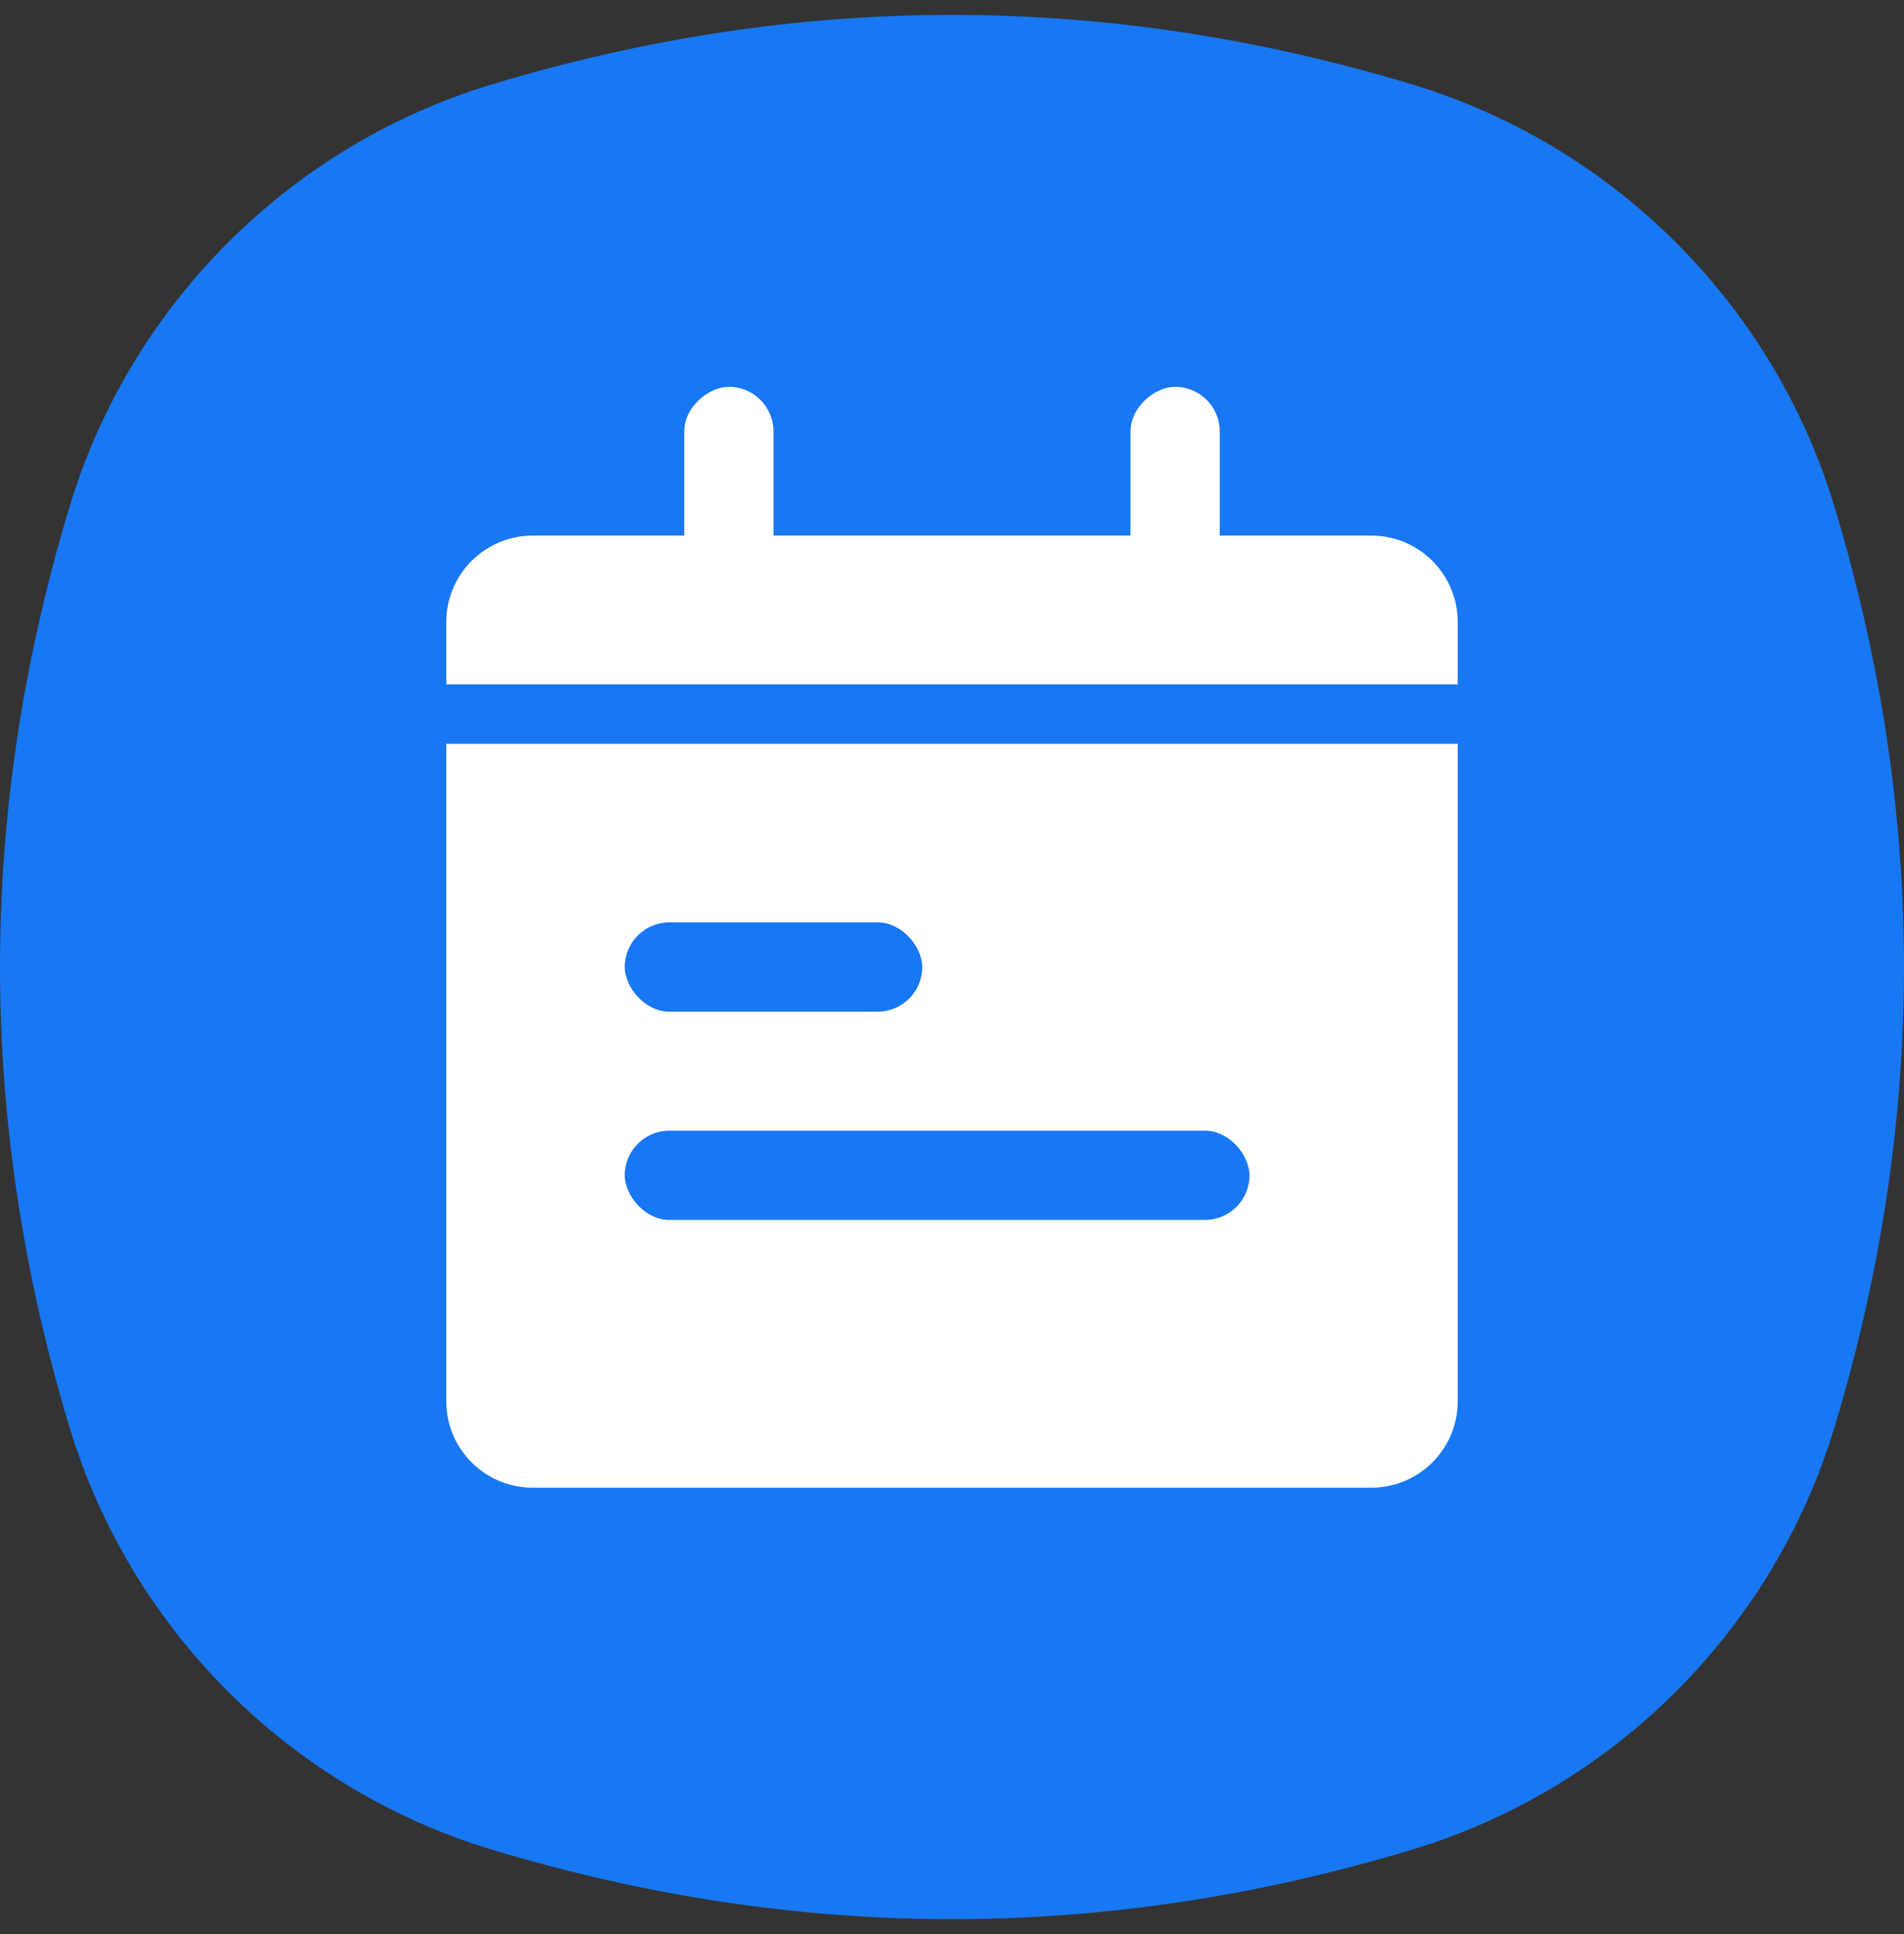
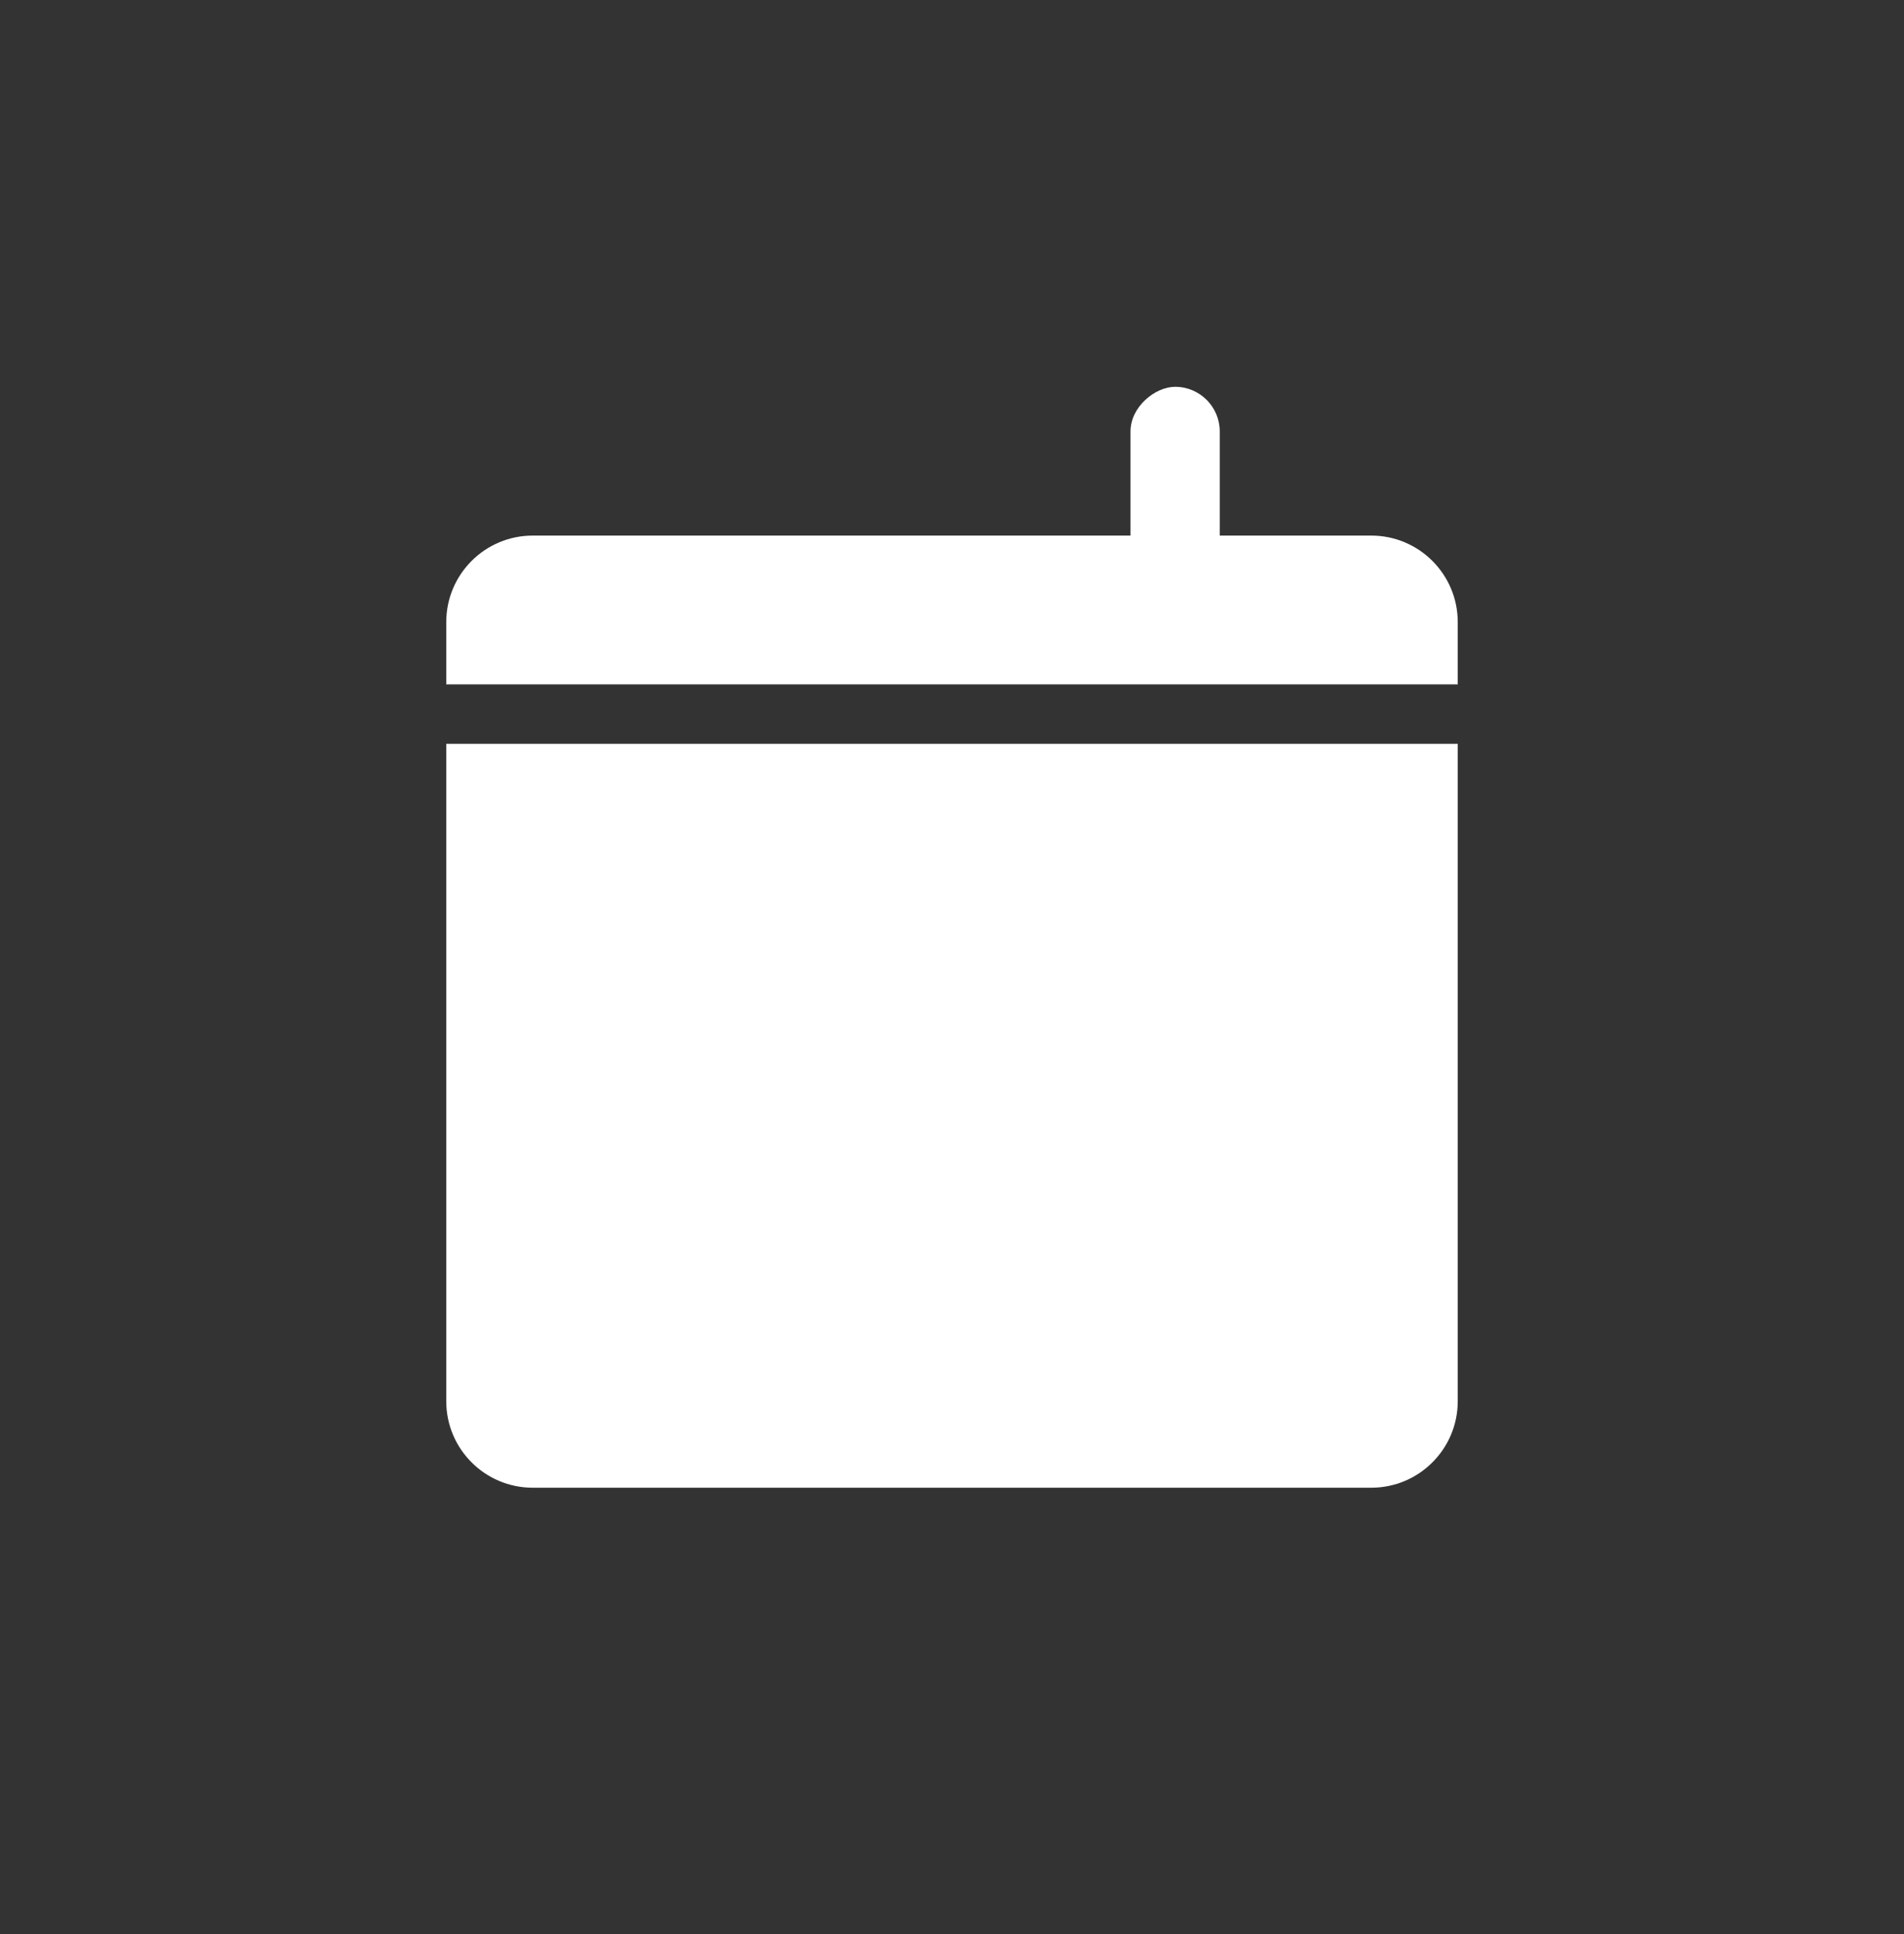
<svg xmlns="http://www.w3.org/2000/svg" width="64" height="65" viewBox="0 0 64 65" fill="none">
  <rect x="0" y="0" width="64" height="65" fill="#333333" stroke="none" />
-   <path fill-rule="evenodd" clip-rule="evenodd" d="M2.335 17.037C4.387 10.243 9.743 4.887 16.537 2.835C26.846 -0.278 37.154 -0.278 47.463 2.835C54.257 4.887 59.613 10.243 61.665 17.037C64.778 27.346 64.778 37.654 61.665 47.963C59.613 54.757 54.257 60.113 47.463 62.165C37.154 65.278 26.846 65.278 16.537 62.165C9.743 60.113 4.387 54.757 2.335 47.963C-0.778 37.654 -0.778 27.346 2.335 17.037Z" fill="#1877F2" />
  <path d="M15 20.909C15 19.302 16.302 18 17.909 18H46.091C47.698 18 49 19.302 49 20.909V23H15V20.909Z" fill="white" />
  <path d="M15 25H49V47.091C49 48.698 47.698 50 46.091 50H17.909C16.302 50 15 48.698 15 47.091V25Z" fill="white" />
-   <rect x="26" y="13" width="8" height="3" rx="1.5" transform="rotate(90 26 13)" fill="white" />
-   <rect x="31" y="34" width="10" height="3" rx="1.5" transform="rotate(-180 31 34)" fill="#1877F2" />
-   <rect x="42" y="41" width="21" height="3" rx="1.5" transform="rotate(-180 42 41)" fill="#1877F2" />
  <rect x="41" y="13" width="8" height="3" rx="1.5" transform="rotate(90 41 13)" fill="white" />
</svg>